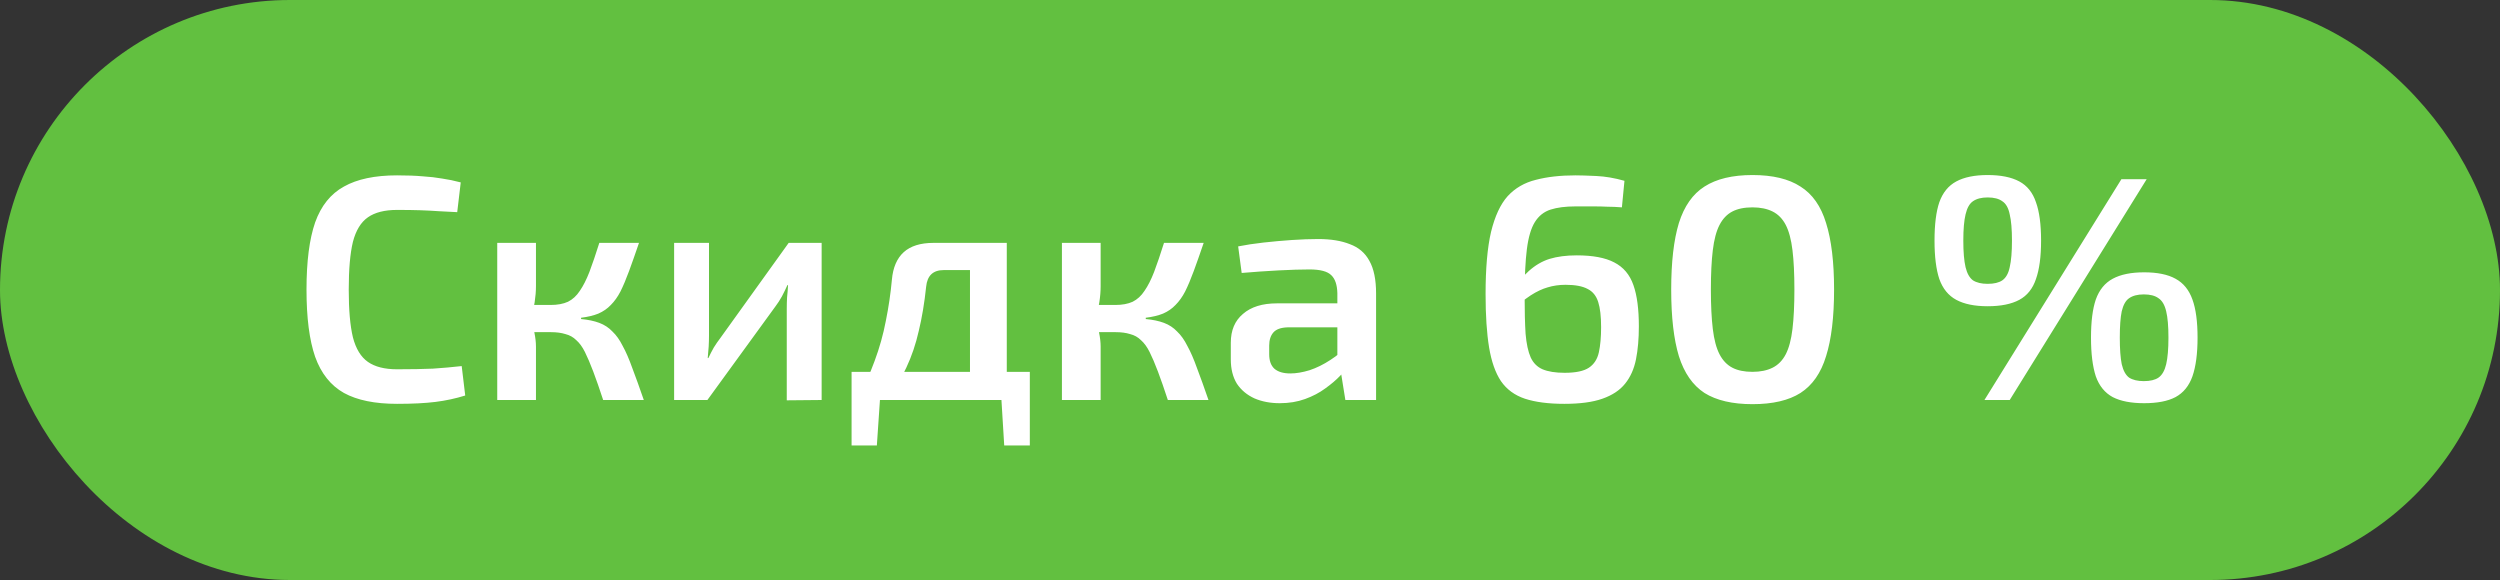
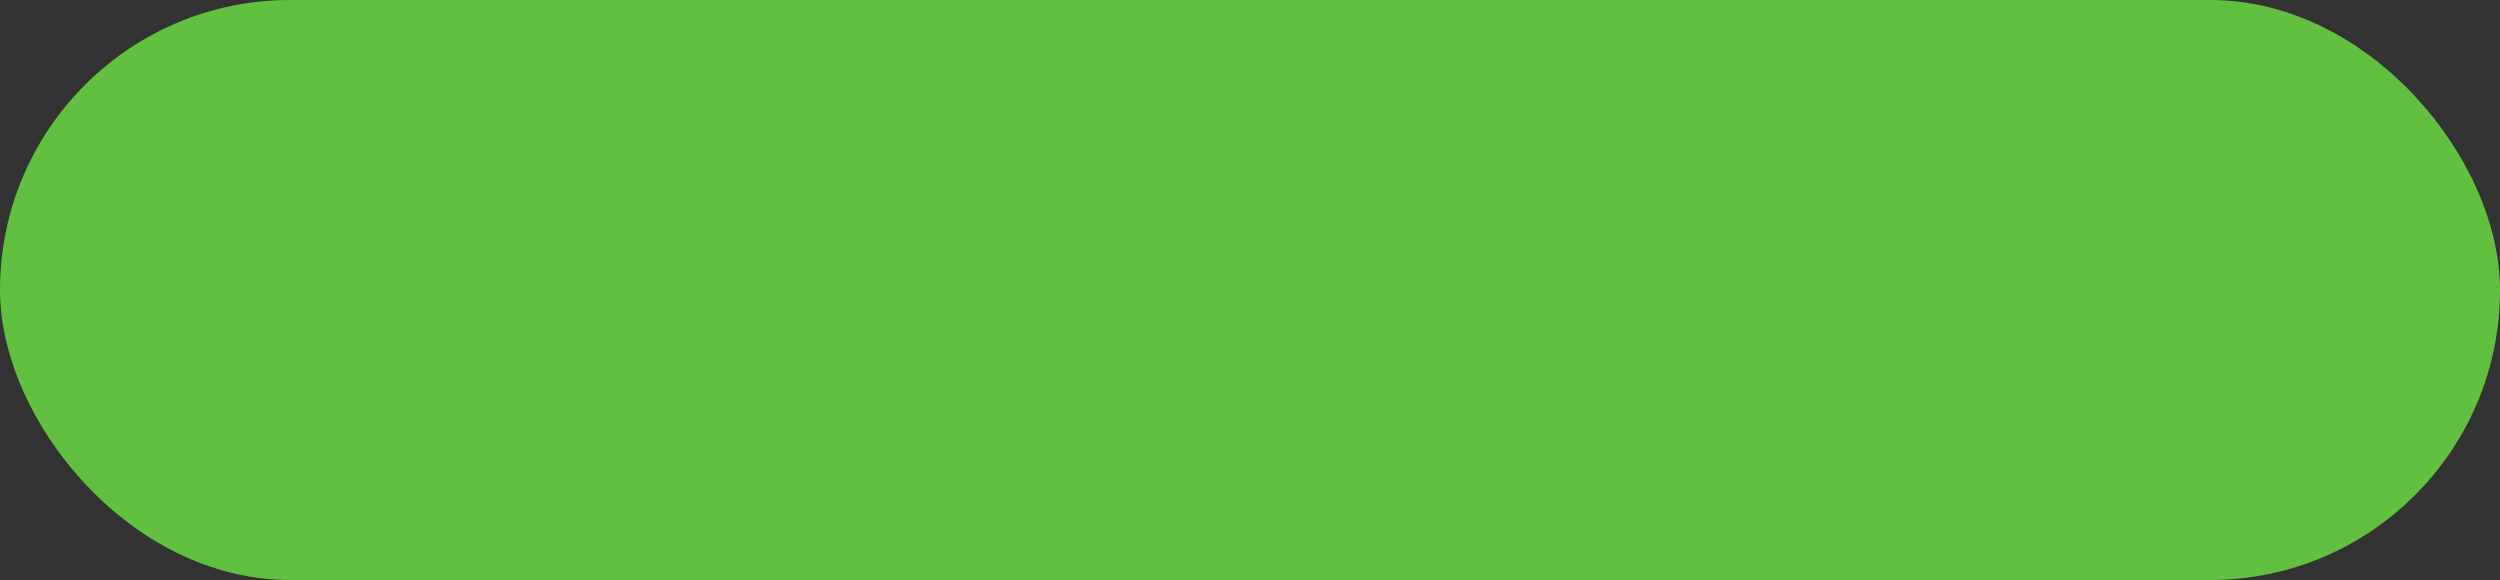
<svg xmlns="http://www.w3.org/2000/svg" width="125" height="29" viewBox="0 0 125 29" fill="none">
  <rect x="0" y="0" width="125" height="29" fill="#333333" stroke="none" />
  <rect width="125" height="29" rx="14.5" fill="#62C040" />
-   <path d="M19.853 8.768C20.354 8.768 20.781 8.784 21.133 8.816C21.485 8.837 21.81 8.875 22.109 8.928C22.407 8.971 22.717 9.035 23.037 9.12L22.861 10.608C22.53 10.587 22.221 10.571 21.933 10.56C21.645 10.539 21.335 10.523 21.005 10.512C20.685 10.501 20.301 10.496 19.853 10.496C19.234 10.496 18.749 10.619 18.397 10.864C18.045 11.109 17.794 11.52 17.645 12.096C17.506 12.672 17.437 13.467 17.437 14.48C17.437 15.493 17.506 16.288 17.645 16.864C17.794 17.44 18.045 17.851 18.397 18.096C18.749 18.341 19.234 18.464 19.853 18.464C20.567 18.464 21.165 18.453 21.645 18.432C22.135 18.4 22.615 18.357 23.085 18.304L23.261 19.776C22.781 19.925 22.285 20.032 21.773 20.096C21.261 20.16 20.621 20.192 19.853 20.192C18.743 20.192 17.858 20.011 17.197 19.648C16.535 19.275 16.055 18.672 15.757 17.84C15.469 17.008 15.325 15.888 15.325 14.48C15.325 13.072 15.469 11.952 15.757 11.12C16.055 10.288 16.535 9.691 17.197 9.328C17.858 8.955 18.743 8.768 19.853 8.768ZM31.95 12.144C31.768 12.677 31.603 13.147 31.454 13.552C31.305 13.957 31.16 14.299 31.022 14.576C30.883 14.843 30.723 15.067 30.542 15.248C30.371 15.429 30.163 15.573 29.918 15.68C29.683 15.776 29.395 15.845 29.054 15.888V15.952C29.406 15.984 29.71 16.048 29.966 16.144C30.222 16.24 30.441 16.384 30.622 16.576C30.814 16.757 30.985 16.997 31.134 17.296C31.294 17.584 31.454 17.952 31.614 18.4C31.785 18.848 31.977 19.381 32.19 20H30.158C29.977 19.445 29.811 18.971 29.662 18.576C29.512 18.181 29.374 17.856 29.246 17.6C29.118 17.344 28.974 17.147 28.814 17.008C28.665 16.859 28.483 16.757 28.27 16.704C28.067 16.64 27.827 16.608 27.55 16.608L27.534 15.248C27.875 15.248 28.163 15.195 28.398 15.088C28.633 14.971 28.83 14.789 28.99 14.544C29.16 14.299 29.32 13.984 29.47 13.6C29.619 13.205 29.785 12.72 29.966 12.144H31.95ZM26.798 12.144V14.304C26.798 14.56 26.776 14.827 26.734 15.104C26.691 15.381 26.622 15.643 26.526 15.888C26.611 16.123 26.675 16.368 26.718 16.624C26.771 16.88 26.798 17.115 26.798 17.328V20H24.862V12.144H26.798ZM28.11 15.248V16.608H26.286V15.248H28.11ZM41.082 12.144V20L39.338 20.016V15.424C39.338 15.232 39.343 15.045 39.354 14.864C39.375 14.672 39.391 14.469 39.402 14.256H39.37C39.295 14.427 39.204 14.613 39.098 14.816C38.991 15.008 38.884 15.173 38.778 15.312L35.37 20H33.706V12.144H35.45V16.784C35.45 16.965 35.444 17.147 35.434 17.328C35.423 17.499 35.407 17.691 35.386 17.904H35.418C35.503 17.723 35.594 17.547 35.69 17.376C35.796 17.205 35.903 17.051 36.01 16.912L39.434 12.144H41.082ZM50.147 12.144V13.504H47.187C46.654 13.504 46.361 13.781 46.307 14.336C46.222 15.147 46.099 15.883 45.939 16.544C45.79 17.205 45.582 17.819 45.315 18.384C45.059 18.939 44.729 19.477 44.323 20H42.787C43.182 19.36 43.497 18.709 43.731 18.048C43.977 17.387 44.163 16.72 44.291 16.048C44.43 15.365 44.531 14.677 44.595 13.984C44.649 13.376 44.846 12.917 45.187 12.608C45.529 12.299 46.025 12.144 46.675 12.144H50.147ZM44.003 19.92L43.843 22.272H42.579V19.92H44.003ZM51.491 18.592V20H42.579V18.592H51.491ZM51.491 19.92V22.272H50.211L50.067 19.92H51.491ZM50.339 12.144V20H48.499V12.144H50.339ZM60.184 12.144C60.003 12.677 59.837 13.147 59.688 13.552C59.539 13.957 59.395 14.299 59.256 14.576C59.117 14.843 58.958 15.067 58.776 15.248C58.605 15.429 58.398 15.573 58.152 15.68C57.917 15.776 57.63 15.845 57.288 15.888V15.952C57.64 15.984 57.944 16.048 58.2 16.144C58.456 16.24 58.675 16.384 58.856 16.576C59.048 16.757 59.219 16.997 59.368 17.296C59.528 17.584 59.688 17.952 59.848 18.4C60.019 18.848 60.211 19.381 60.424 20H58.392C58.211 19.445 58.045 18.971 57.896 18.576C57.747 18.181 57.608 17.856 57.48 17.6C57.352 17.344 57.208 17.147 57.048 17.008C56.899 16.859 56.718 16.757 56.504 16.704C56.301 16.64 56.062 16.608 55.784 16.608L55.768 15.248C56.109 15.248 56.398 15.195 56.632 15.088C56.867 14.971 57.064 14.789 57.224 14.544C57.395 14.299 57.555 13.984 57.704 13.6C57.853 13.205 58.019 12.72 58.2 12.144H60.184ZM55.032 12.144V14.304C55.032 14.56 55.011 14.827 54.968 15.104C54.925 15.381 54.856 15.643 54.76 15.888C54.846 16.123 54.91 16.368 54.952 16.624C55.005 16.88 55.032 17.115 55.032 17.328V20H53.096V12.144H55.032ZM56.344 15.248V16.608H54.52V15.248H56.344ZM65.908 11.952C66.537 11.952 67.065 12.037 67.492 12.208C67.929 12.368 68.255 12.645 68.468 13.04C68.692 13.435 68.804 13.979 68.804 14.672V20H67.268L66.996 18.304L66.868 18.08V14.656C66.857 14.24 66.756 13.941 66.564 13.76C66.372 13.568 66.009 13.472 65.476 13.472C65.06 13.472 64.543 13.488 63.924 13.52C63.316 13.552 62.703 13.595 62.084 13.648L61.908 12.32C62.281 12.245 62.703 12.181 63.172 12.128C63.652 12.075 64.127 12.032 64.596 12C65.076 11.968 65.513 11.952 65.908 11.952ZM67.972 15.168L67.956 16.368H64.372C64.041 16.379 63.807 16.464 63.668 16.624C63.529 16.784 63.46 17.003 63.46 17.28V17.712C63.46 18.032 63.545 18.272 63.716 18.432C63.897 18.592 64.164 18.672 64.516 18.672C64.804 18.672 65.124 18.619 65.476 18.512C65.828 18.395 66.175 18.224 66.516 18C66.868 17.776 67.183 17.509 67.46 17.2V18.208C67.364 18.368 67.215 18.56 67.012 18.784C66.809 18.997 66.559 19.211 66.26 19.424C65.972 19.637 65.636 19.813 65.252 19.952C64.868 20.091 64.447 20.16 63.988 20.16C63.519 20.16 63.097 20.08 62.724 19.92C62.351 19.749 62.057 19.504 61.844 19.184C61.641 18.853 61.54 18.448 61.54 17.968V17.136C61.54 16.517 61.743 16.037 62.148 15.696C62.553 15.344 63.119 15.168 63.844 15.168H67.972ZM78.775 8.768C79.02 8.768 79.367 8.779 79.815 8.8C80.263 8.821 80.733 8.901 81.223 9.04L81.095 10.368C80.839 10.347 80.599 10.336 80.375 10.336C80.162 10.325 79.933 10.32 79.687 10.32C79.442 10.32 79.138 10.32 78.775 10.32C78.274 10.32 77.858 10.373 77.527 10.48C77.197 10.587 76.935 10.795 76.743 11.104C76.551 11.413 76.418 11.867 76.343 12.464C76.269 13.051 76.231 13.824 76.231 14.784C76.231 15.552 76.247 16.187 76.279 16.688C76.322 17.189 76.407 17.584 76.535 17.872C76.663 18.149 76.861 18.347 77.127 18.464C77.404 18.581 77.772 18.64 78.231 18.64C78.786 18.64 79.191 18.555 79.447 18.384C79.703 18.213 79.868 17.957 79.943 17.616C80.018 17.275 80.055 16.853 80.055 16.352C80.055 15.819 80.007 15.403 79.911 15.104C79.815 14.795 79.639 14.576 79.383 14.448C79.127 14.309 78.759 14.24 78.279 14.24C77.959 14.24 77.66 14.283 77.383 14.368C77.117 14.443 76.834 14.576 76.535 14.768C76.247 14.96 75.895 15.232 75.479 15.584L75.415 14.752C75.778 14.24 76.119 13.84 76.439 13.552C76.759 13.264 77.106 13.061 77.479 12.944C77.863 12.827 78.317 12.768 78.839 12.768C79.639 12.768 80.263 12.885 80.711 13.12C81.17 13.355 81.49 13.733 81.671 14.256C81.853 14.768 81.943 15.456 81.943 16.32C81.943 16.939 81.895 17.488 81.799 17.968C81.703 18.448 81.522 18.853 81.255 19.184C80.989 19.515 80.61 19.765 80.119 19.936C79.639 20.107 79.004 20.192 78.215 20.192C77.426 20.192 76.77 20.107 76.247 19.936C75.735 19.765 75.335 19.472 75.047 19.056C74.77 18.64 74.573 18.08 74.455 17.376C74.338 16.661 74.279 15.771 74.279 14.704C74.279 13.413 74.37 12.379 74.551 11.6C74.743 10.811 75.02 10.213 75.383 9.808C75.757 9.403 76.226 9.131 76.791 8.992C77.356 8.843 78.018 8.768 78.775 8.768ZM87.624 8.752C88.637 8.752 89.437 8.944 90.024 9.328C90.621 9.701 91.048 10.309 91.304 11.152C91.57 11.995 91.704 13.104 91.704 14.48C91.704 15.856 91.57 16.965 91.304 17.808C91.048 18.651 90.621 19.264 90.024 19.648C89.437 20.021 88.637 20.208 87.624 20.208C86.621 20.208 85.821 20.021 85.224 19.648C84.637 19.264 84.21 18.651 83.944 17.808C83.688 16.965 83.56 15.856 83.56 14.48C83.56 13.104 83.688 11.995 83.944 11.152C84.21 10.309 84.637 9.701 85.224 9.328C85.821 8.944 86.621 8.752 87.624 8.752ZM87.624 10.368C87.218 10.368 86.882 10.437 86.616 10.576C86.349 10.715 86.136 10.939 85.976 11.248C85.816 11.557 85.704 11.979 85.64 12.512C85.576 13.035 85.544 13.691 85.544 14.48C85.544 15.259 85.576 15.915 85.64 16.448C85.704 16.981 85.816 17.403 85.976 17.712C86.136 18.021 86.349 18.245 86.616 18.384C86.882 18.523 87.218 18.592 87.624 18.592C88.018 18.592 88.354 18.523 88.632 18.384C88.909 18.245 89.128 18.021 89.288 17.712C89.448 17.403 89.56 16.981 89.624 16.448C89.688 15.915 89.72 15.259 89.72 14.48C89.72 13.691 89.688 13.035 89.624 12.512C89.56 11.979 89.448 11.557 89.288 11.248C89.128 10.939 88.909 10.715 88.632 10.576C88.354 10.437 88.018 10.368 87.624 10.368ZM99.382 8.752C100.043 8.752 100.571 8.859 100.966 9.072C101.361 9.285 101.638 9.632 101.798 10.112C101.969 10.581 102.054 11.221 102.054 12.032C102.054 12.832 101.969 13.472 101.798 13.952C101.638 14.432 101.361 14.779 100.966 14.992C100.571 15.205 100.043 15.312 99.382 15.312C98.731 15.312 98.209 15.205 97.814 14.992C97.419 14.779 97.137 14.432 96.966 13.952C96.806 13.472 96.726 12.832 96.726 12.032C96.726 11.221 96.806 10.581 96.966 10.112C97.137 9.632 97.419 9.285 97.814 9.072C98.209 8.859 98.731 8.752 99.382 8.752ZM99.382 9.872C99.073 9.872 98.827 9.936 98.646 10.064C98.475 10.181 98.353 10.4 98.278 10.72C98.203 11.029 98.166 11.467 98.166 12.032C98.166 12.597 98.203 13.04 98.278 13.36C98.353 13.669 98.475 13.888 98.646 14.016C98.827 14.133 99.073 14.192 99.382 14.192C99.702 14.192 99.947 14.133 100.118 14.016C100.299 13.888 100.422 13.669 100.486 13.36C100.561 13.04 100.598 12.597 100.598 12.032C100.598 11.467 100.561 11.029 100.486 10.72C100.422 10.4 100.299 10.181 100.118 10.064C99.947 9.936 99.702 9.872 99.382 9.872ZM107.334 8.96L100.486 20H99.222L106.07 8.96H107.334ZM107.206 13.616C107.867 13.616 108.39 13.723 108.774 13.936C109.169 14.149 109.451 14.496 109.622 14.976C109.793 15.445 109.878 16.08 109.878 16.88C109.878 17.68 109.793 18.325 109.622 18.816C109.451 19.296 109.169 19.643 108.774 19.856C108.39 20.059 107.867 20.16 107.206 20.16C106.555 20.16 106.033 20.059 105.638 19.856C105.243 19.643 104.961 19.296 104.79 18.816C104.63 18.325 104.55 17.68 104.55 16.88C104.55 16.08 104.63 15.445 104.79 14.976C104.961 14.496 105.243 14.149 105.638 13.936C106.033 13.723 106.555 13.616 107.206 13.616ZM107.19 14.72C106.881 14.72 106.635 14.784 106.454 14.912C106.283 15.029 106.161 15.248 106.086 15.568C106.022 15.877 105.99 16.315 105.99 16.88C105.99 17.445 106.022 17.888 106.086 18.208C106.161 18.528 106.283 18.752 106.454 18.88C106.635 18.997 106.881 19.056 107.19 19.056C107.51 19.056 107.755 18.997 107.926 18.88C108.107 18.752 108.235 18.528 108.31 18.208C108.385 17.888 108.422 17.445 108.422 16.88C108.422 16.315 108.385 15.877 108.31 15.568C108.235 15.248 108.107 15.029 107.926 14.912C107.755 14.784 107.51 14.72 107.19 14.72Z" fill="white" />
</svg>